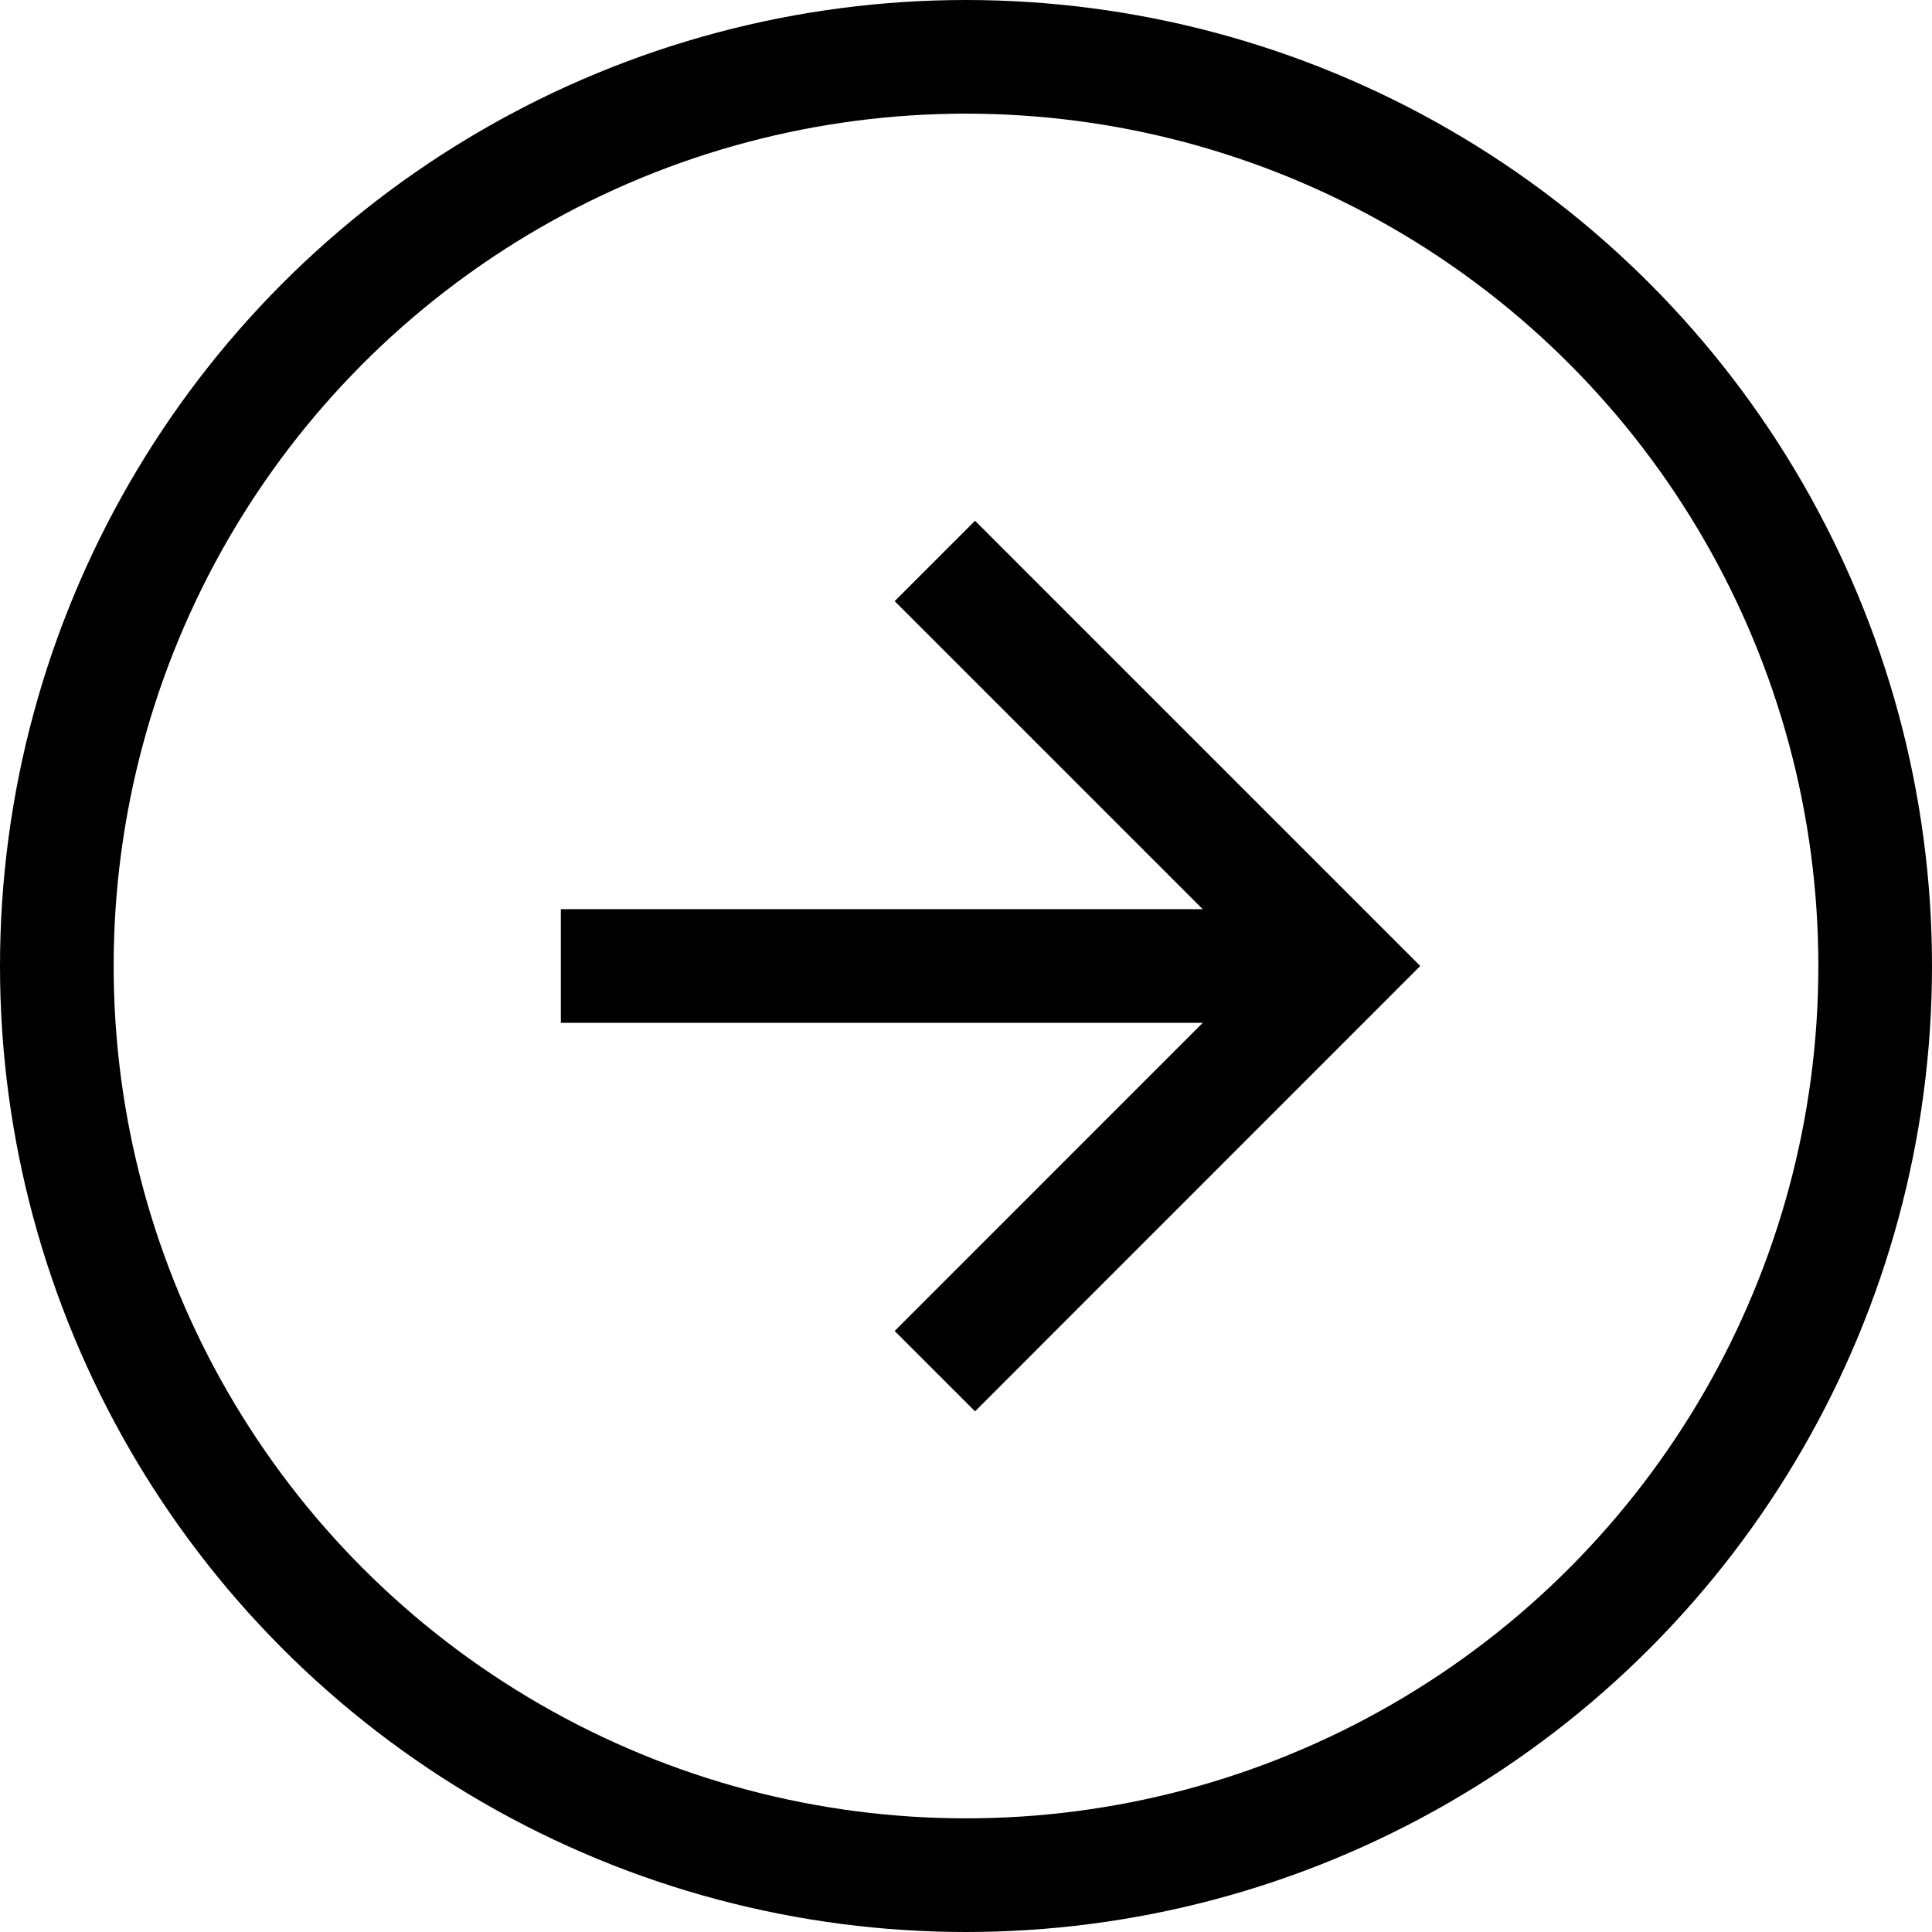
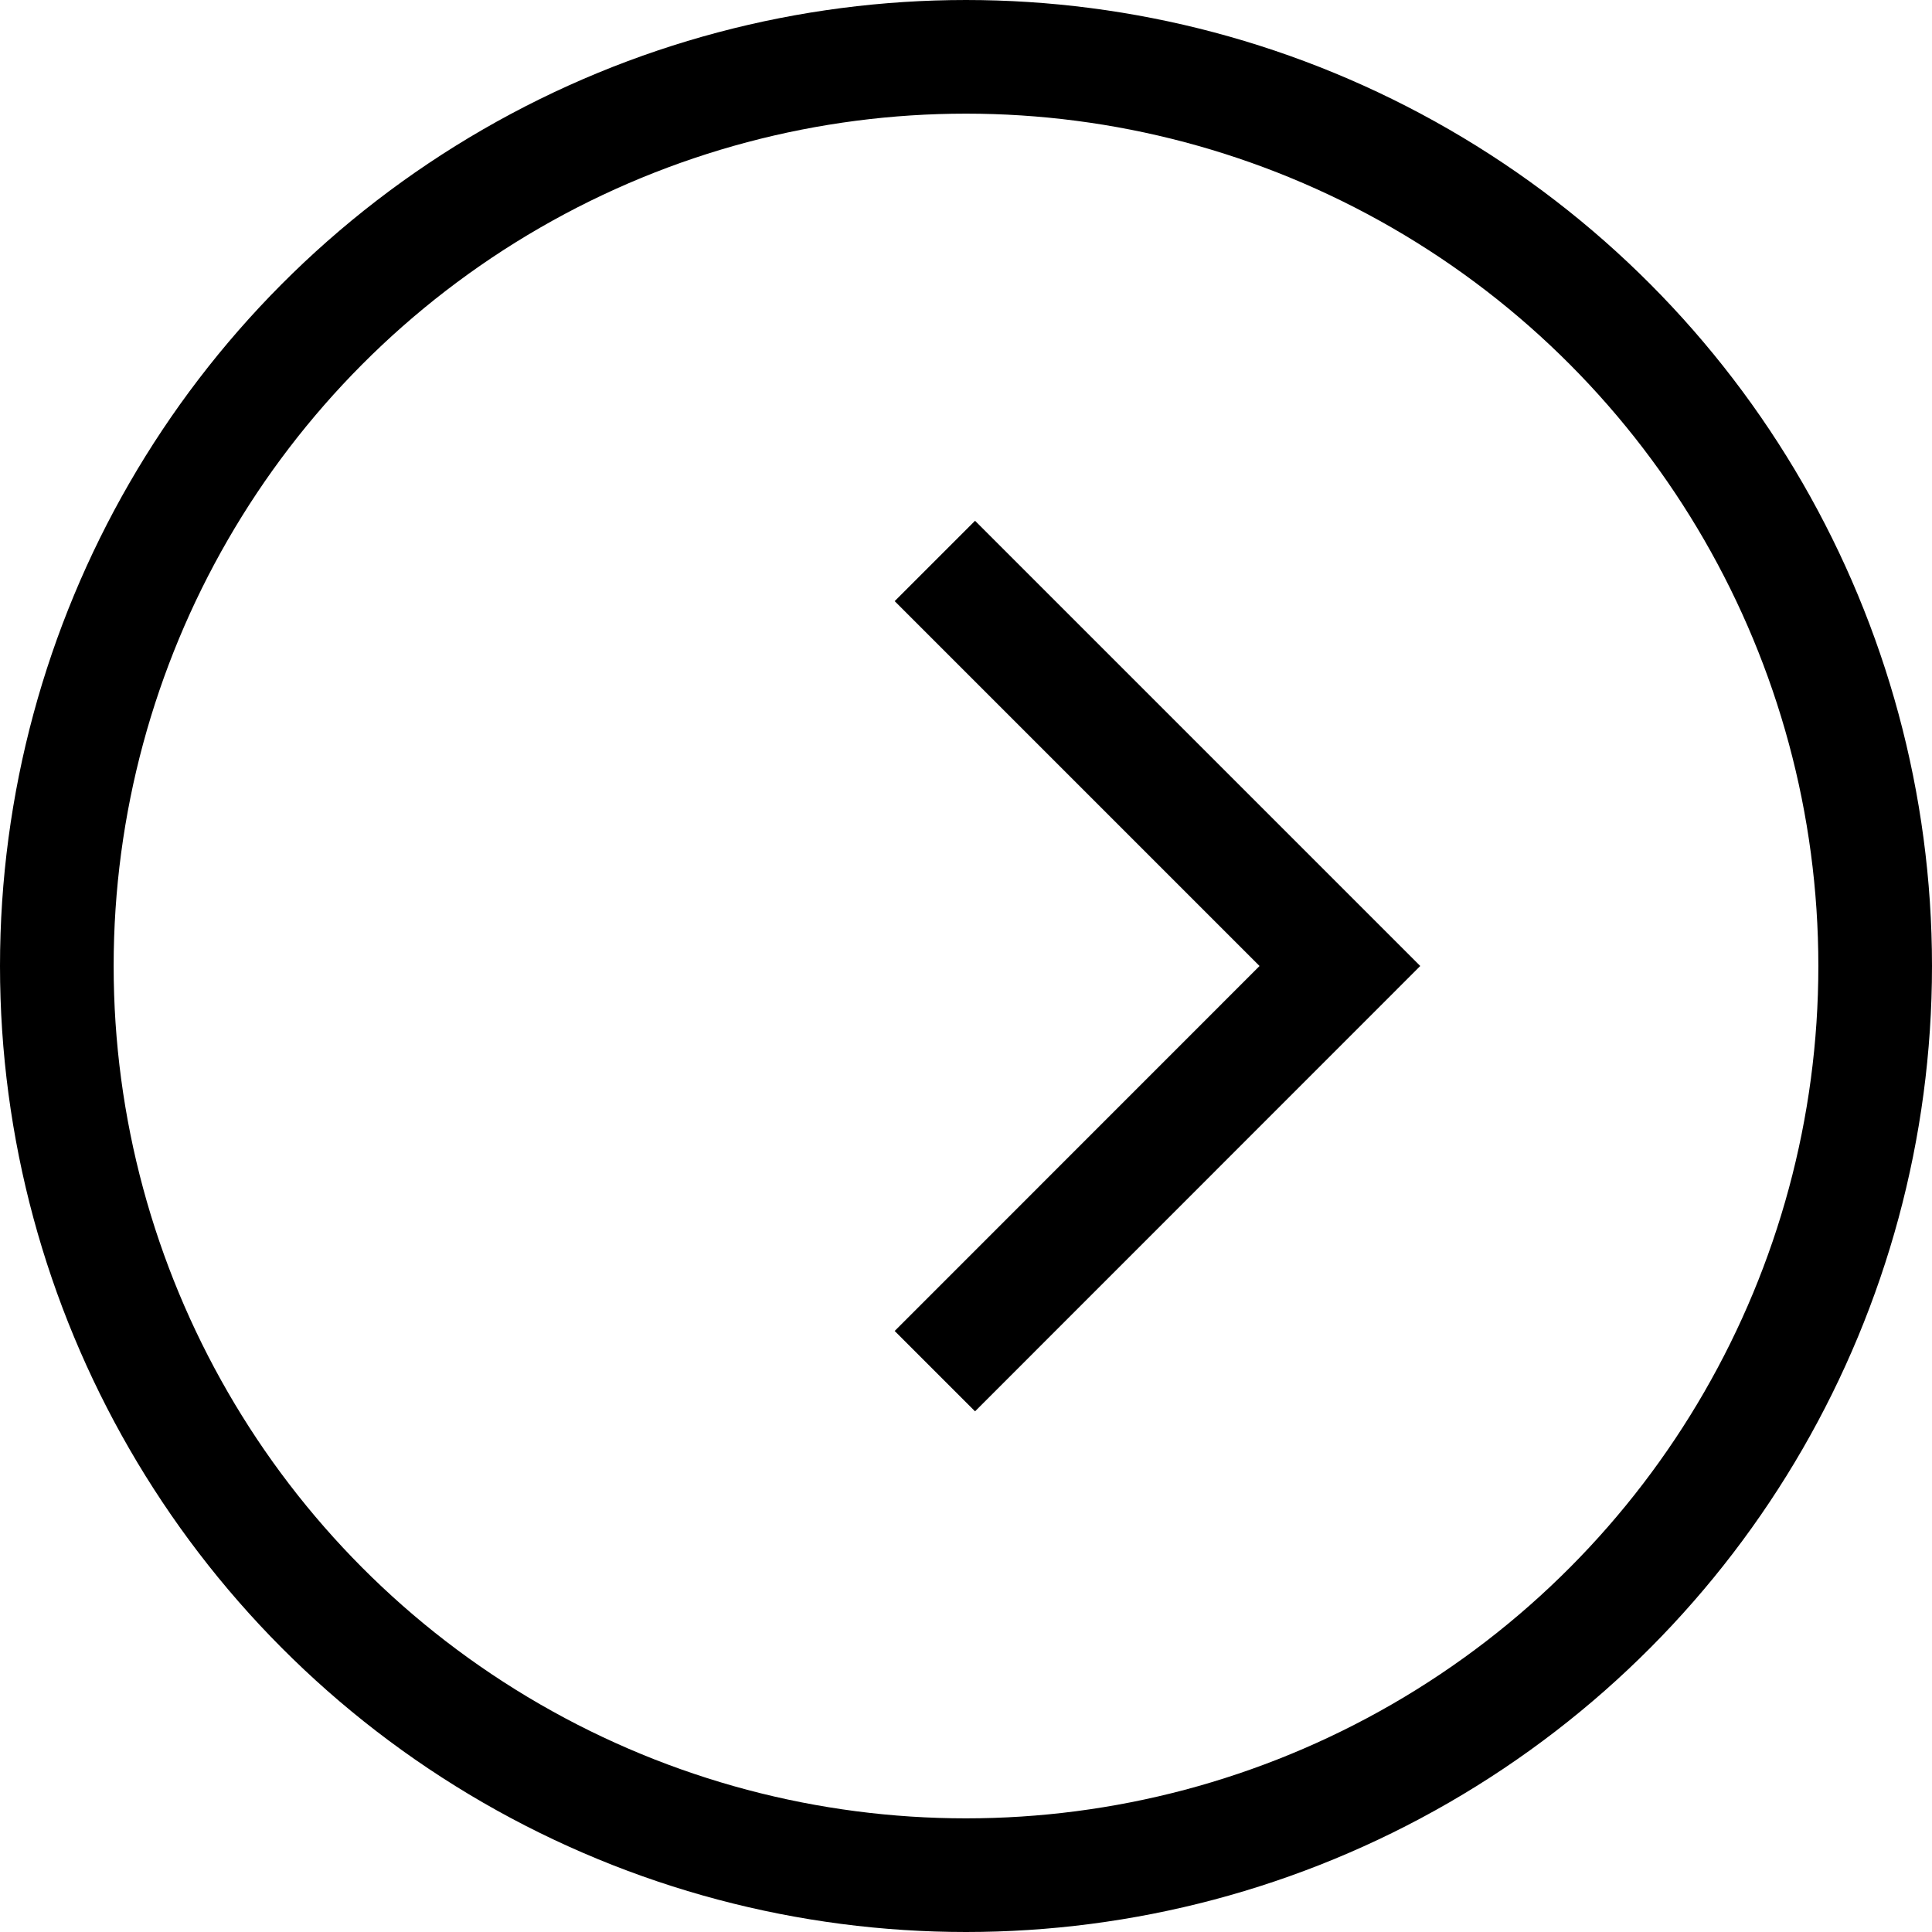
<svg xmlns="http://www.w3.org/2000/svg" width="17" height="17" viewBox="0 0 17 17" fill="none">
  <circle cx="8.5" cy="8.5" r="8" stroke="black" />
-   <path d="M11.516 8.5H4.935" stroke="black" />
  <path d="M8.226 4.936L11.79 8.5L8.226 12.065" stroke="black" />
</svg>